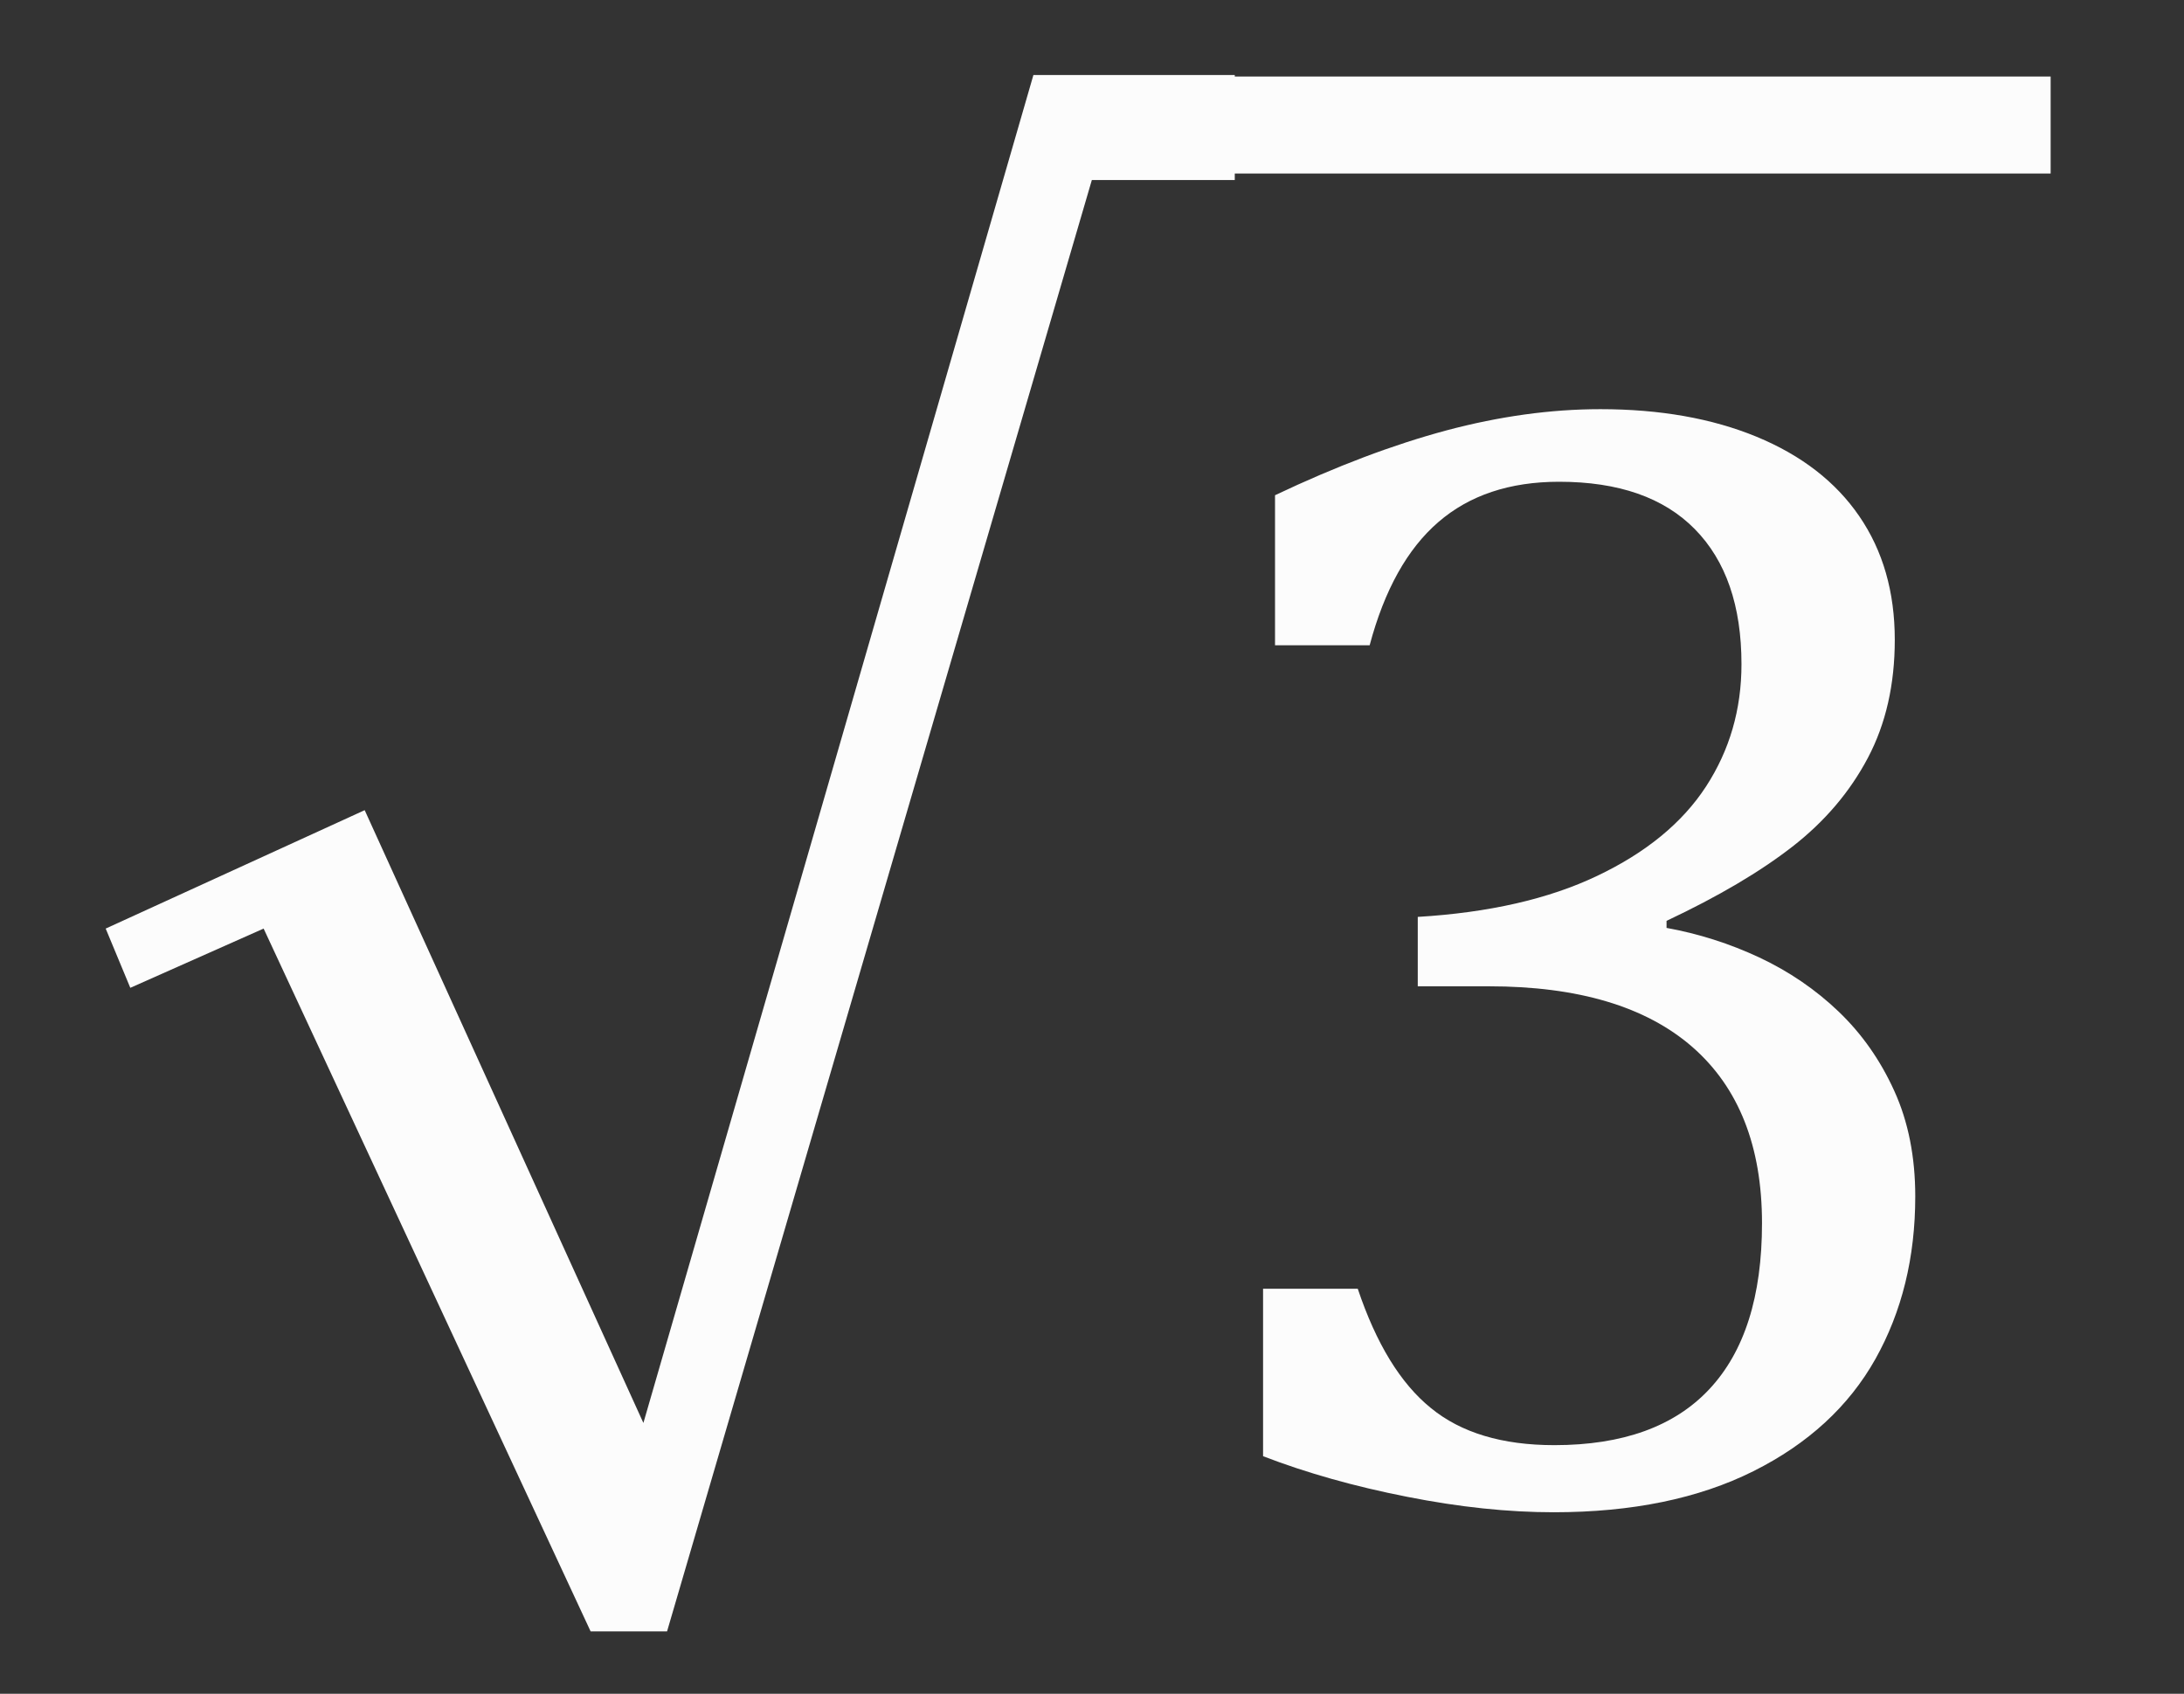
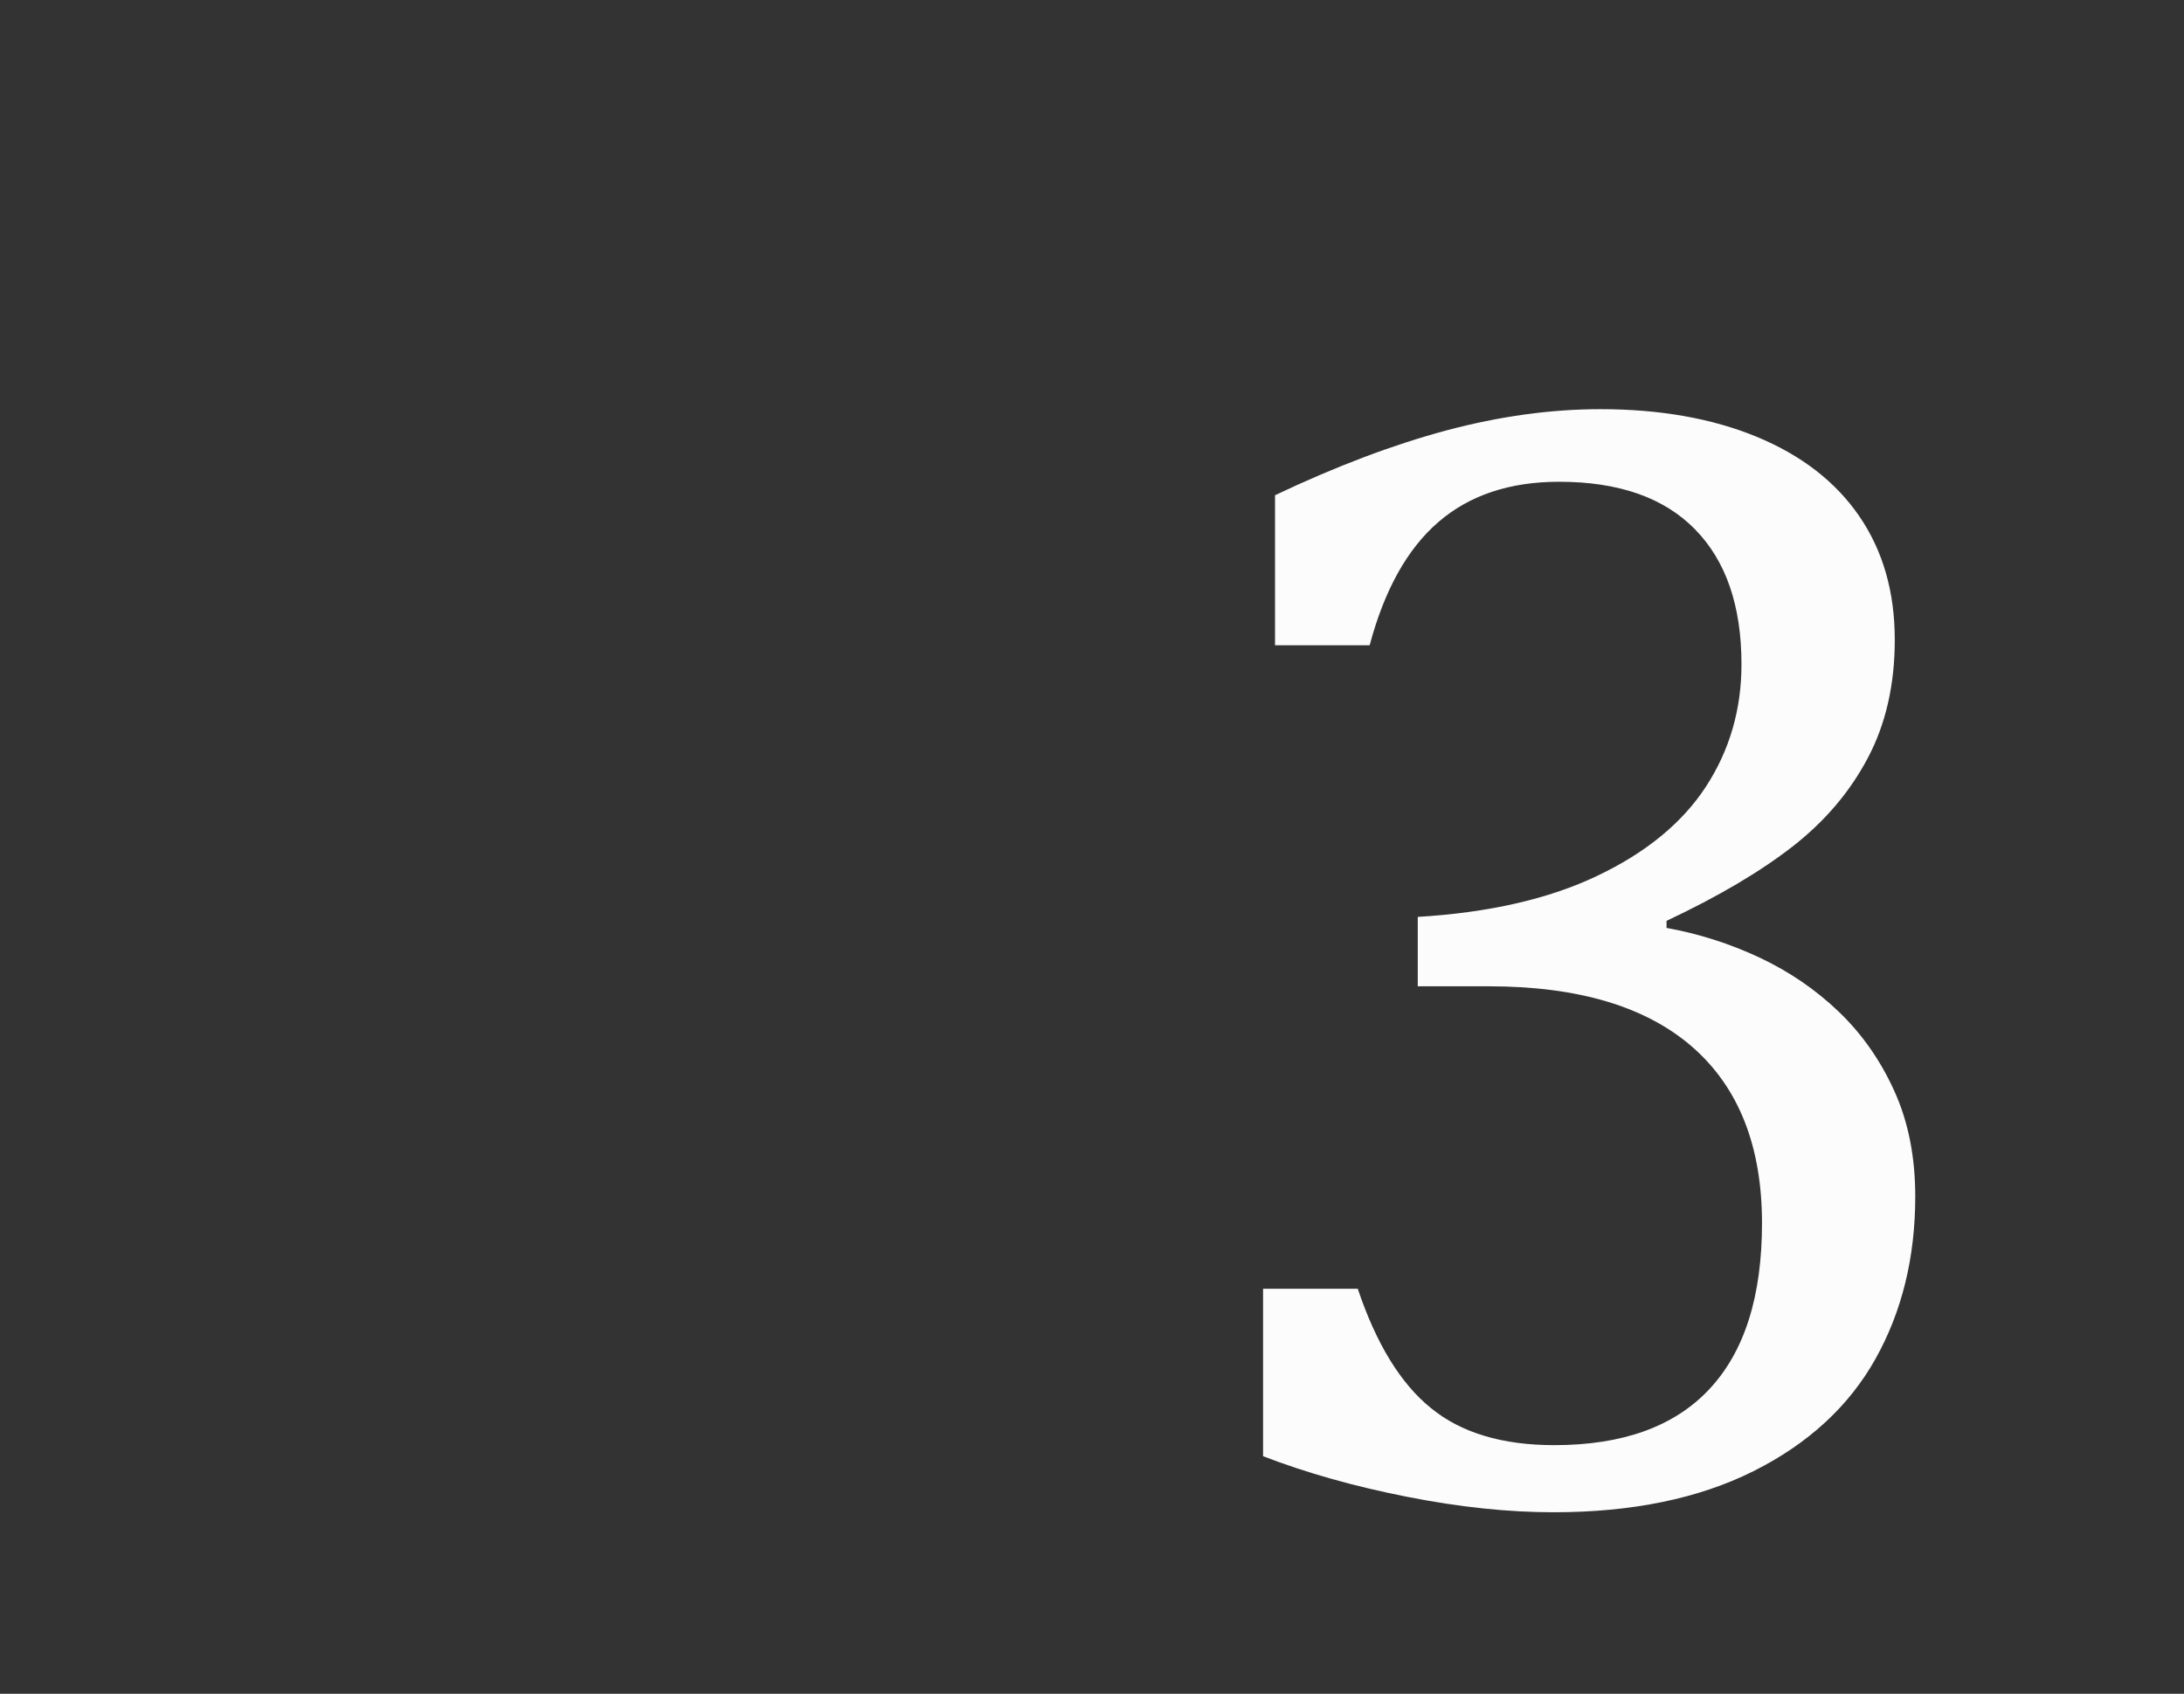
<svg xmlns="http://www.w3.org/2000/svg" version="1.1" id="Layer_1" x="0px" y="0px" width="48.623px" height="37.707px" viewBox="0 0 48.623 37.707" enable-background="new 0 0 48.623 37.707" xml:space="preserve">
  <rect x="0" y="0" width="48.623" height="37.707" fill="#333333" stroke="none" />
-   <polygon fill="#FCFCFC" points="2.353,20.672 2.901,21.991 5.869,20.672 13.149,36.318 14.851,36.318 24.308,4.008 27.49,4.008   27.49,1.67 23.007,1.67 14.324,31.678 8.119,18.036 " />
  <g>
    <path fill="#FCFCFC" d="M30.493,14.365c0.328-1.23,0.838-2.146,1.529-2.742c0.691-0.598,1.588-0.898,2.689-0.898   c1.324,0,2.332,0.352,3.023,1.056c0.691,0.703,1.037,1.705,1.037,3.006c0,1.008-0.264,1.915-0.791,2.725   c-0.527,0.807-1.333,1.469-2.42,1.986c-1.081,0.516-2.414,0.819-3.996,0.914v1.545h1.582c1.992,0,3.504,0.453,4.535,1.354   c1.031,0.902,1.547,2.21,1.547,3.92c0,1.63-0.39,2.859-1.172,3.694c-0.776,0.831-1.928,1.247-3.451,1.247   c-1.16,0-2.077-0.275-2.751-0.828c-0.677-0.549-1.216-1.434-1.626-2.654H28.12v3.728c0.973,0.375,2.042,0.675,3.208,0.904   c1.166,0.231,2.253,0.344,3.261,0.344c1.746,0,3.229-0.305,4.447-0.914s2.124-1.443,2.716-2.496   c0.592-1.056,0.888-2.262,0.888-3.621c0-0.879-0.155-1.663-0.466-2.347c-0.311-0.687-0.724-1.274-1.239-1.767   s-1.104-0.894-1.767-1.206c-0.662-0.309-1.351-0.529-2.065-0.658V20.5c1.148-0.541,2.08-1.09,2.804-1.654   c0.721-0.561,1.28-1.22,1.679-1.976s0.598-1.632,0.598-2.628c0-1.065-0.264-1.983-0.791-2.751   c-0.527-0.769-1.289-1.356-2.285-1.768c-0.996-0.41-2.156-0.614-3.48-0.614c-1.102,0-2.244,0.158-3.428,0.473   c-1.184,0.318-2.455,0.798-3.814,1.443v3.34H30.493z" />
  </g>
-   <rect x="25.498" y="1.704" fill="#FCFCFC" width="20.156" height="2.159" />
</svg>